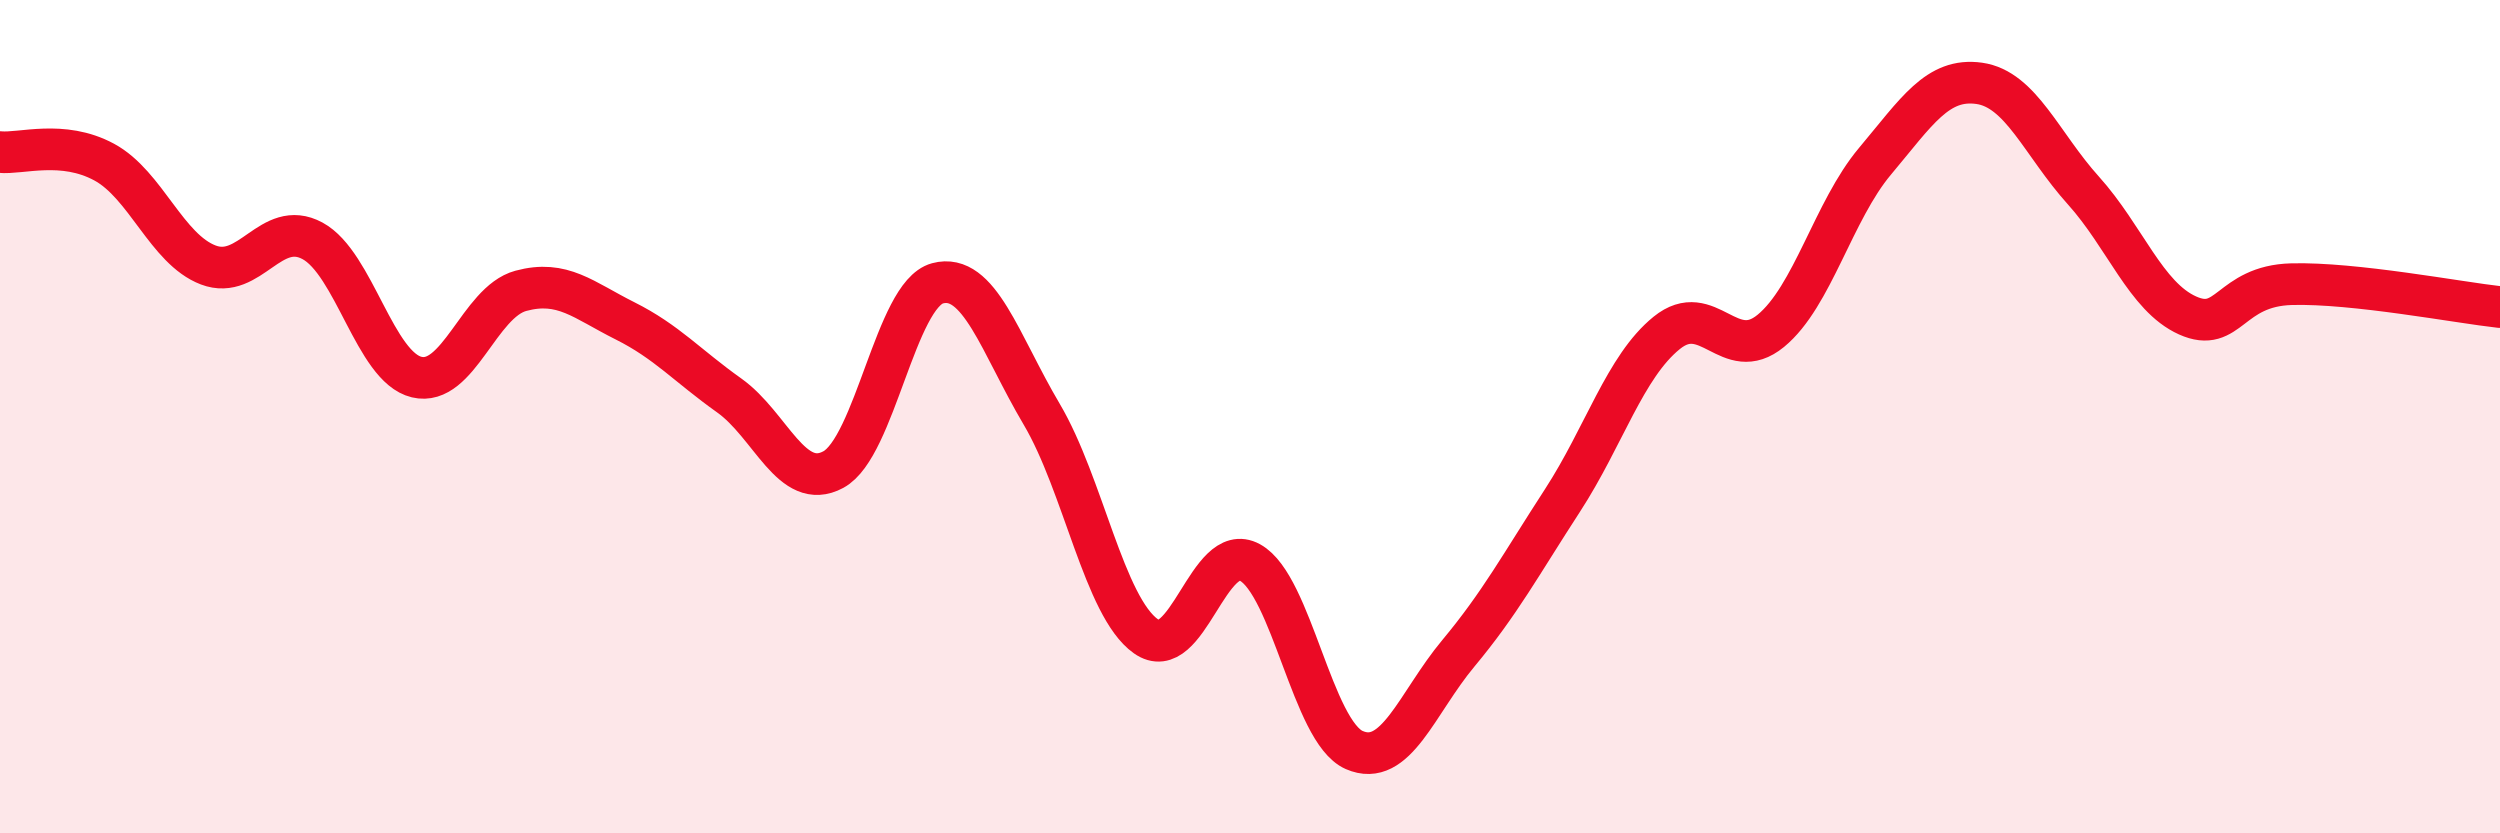
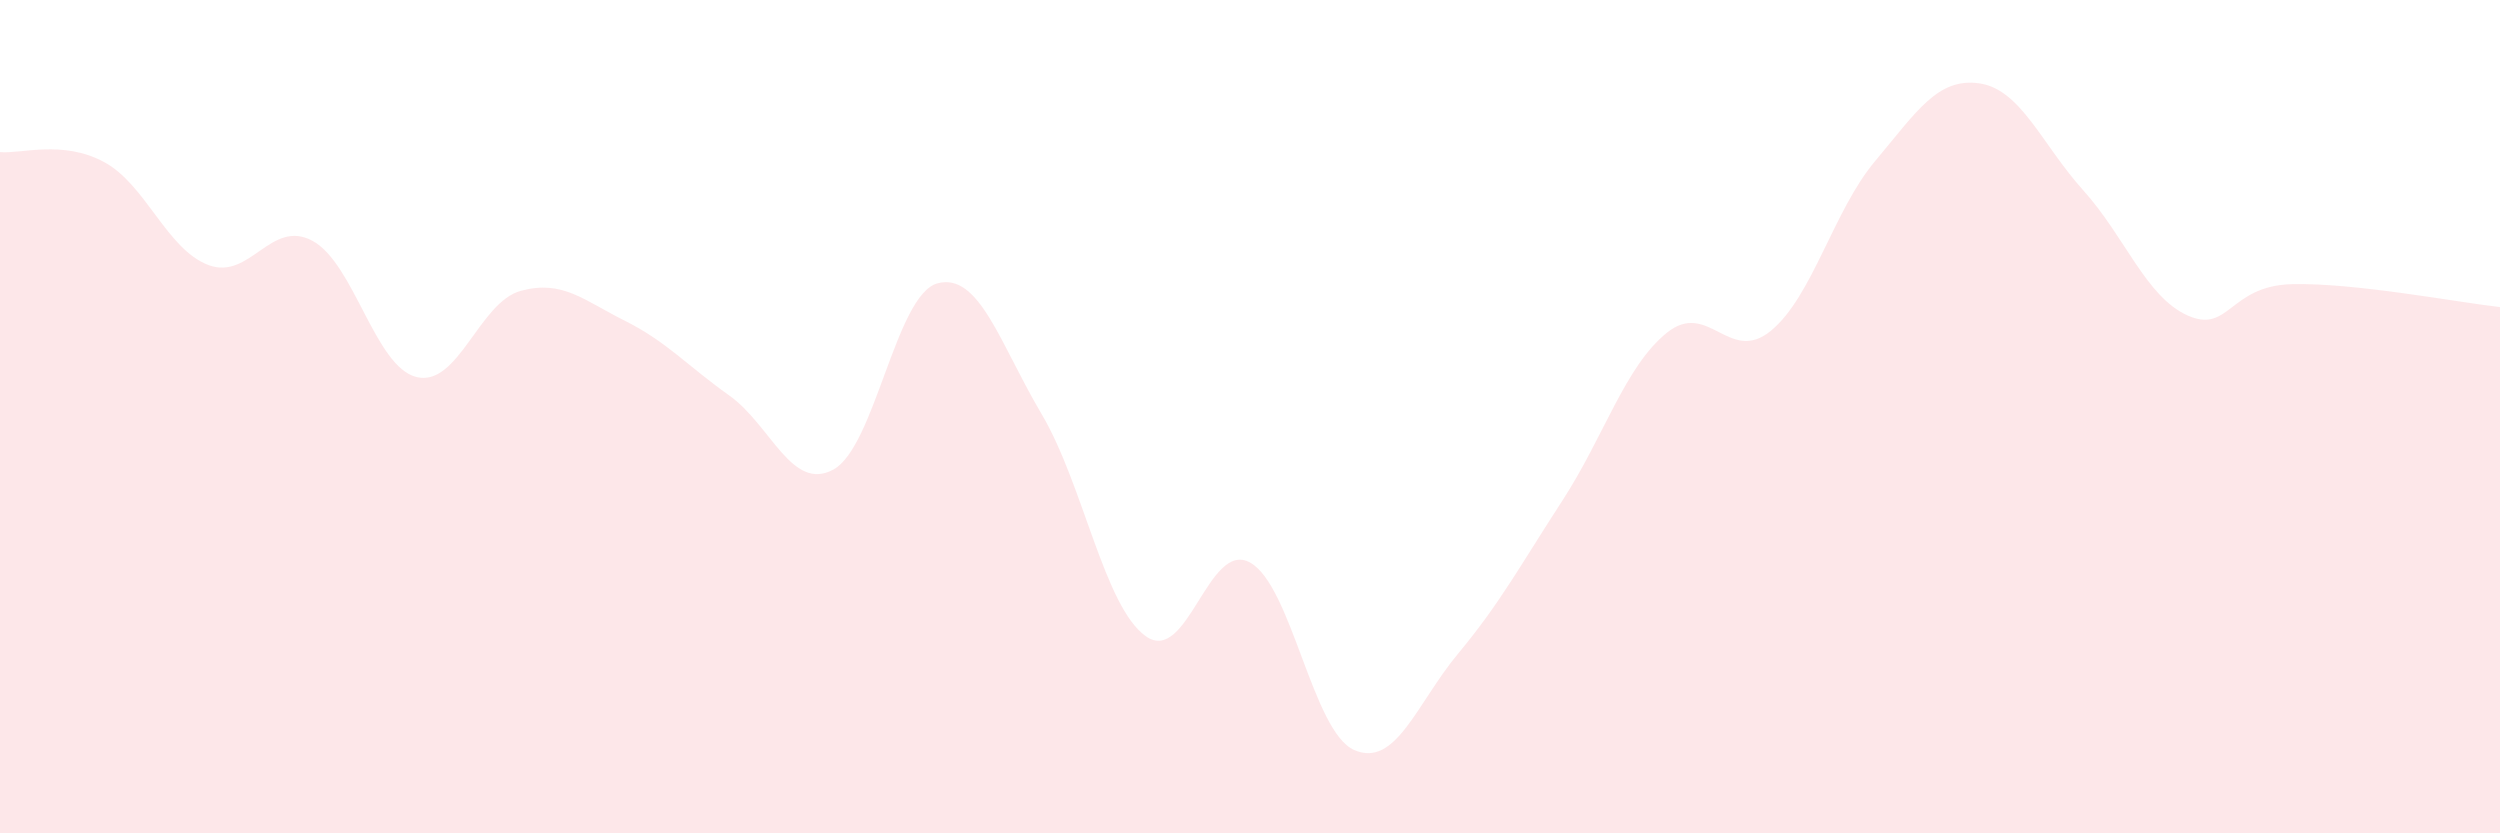
<svg xmlns="http://www.w3.org/2000/svg" width="60" height="20" viewBox="0 0 60 20">
  <path d="M 0,3.65 C 0.5,3.7 1.5,3.35 2.5,3.89 C 3.5,4.43 4,5.98 5,6.36 C 6,6.74 6.5,5.24 7.5,5.78 C 8.5,6.32 9,8.81 10,9.05 C 11,9.29 11.5,7.25 12.5,6.98 C 13.5,6.71 14,7.2 15,7.7 C 16,8.2 16.5,8.78 17.5,9.49 C 18.5,10.2 19,11.81 20,11.27 C 21,10.73 21.5,7.07 22.5,6.8 C 23.5,6.53 24,8.25 25,9.94 C 26,11.63 26.5,14.56 27.5,15.27 C 28.5,15.98 29,12.95 30,13.5 C 31,14.05 31.5,17.56 32.5,18 C 33.5,18.44 34,16.88 35,15.68 C 36,14.48 36.5,13.55 37.5,12.01 C 38.5,10.47 39,8.8 40,7.99 C 41,7.18 41.5,8.76 42.5,7.94 C 43.5,7.12 44,5.06 45,3.87 C 46,2.68 46.5,1.86 47.5,2 C 48.5,2.14 49,3.46 50,4.57 C 51,5.68 51.5,7.12 52.5,7.57 C 53.5,8.02 53.5,6.86 55,6.82 C 56.5,6.78 59,7.26 60,7.37L60 20L0 20Z" fill="#EB0A25" opacity="0.1" stroke-linecap="round" stroke-linejoin="round" />
-   <path d="M 0,3.65 C 0.5,3.7 1.5,3.35 2.5,3.89 C 3.5,4.43 4,5.98 5,6.36 C 6,6.74 6.5,5.24 7.5,5.78 C 8.5,6.32 9,8.81 10,9.05 C 11,9.29 11.5,7.25 12.5,6.98 C 13.5,6.71 14,7.2 15,7.7 C 16,8.2 16.5,8.78 17.5,9.49 C 18.5,10.2 19,11.81 20,11.27 C 21,10.73 21.5,7.07 22.5,6.8 C 23.5,6.53 24,8.25 25,9.94 C 26,11.63 26.5,14.56 27.5,15.27 C 28.5,15.98 29,12.95 30,13.5 C 31,14.05 31.5,17.56 32.5,18 C 33.5,18.44 34,16.88 35,15.68 C 36,14.48 36.5,13.55 37.5,12.01 C 38.5,10.47 39,8.8 40,7.99 C 41,7.18 41.5,8.76 42.5,7.94 C 43.5,7.12 44,5.06 45,3.87 C 46,2.68 46.5,1.86 47.5,2 C 48.5,2.14 49,3.46 50,4.57 C 51,5.68 51.5,7.12 52.5,7.57 C 53.5,8.02 53.5,6.86 55,6.82 C 56.5,6.78 59,7.26 60,7.37" stroke="#EB0A25" stroke-width="1" fill="none" stroke-linecap="round" stroke-linejoin="round" />
</svg>